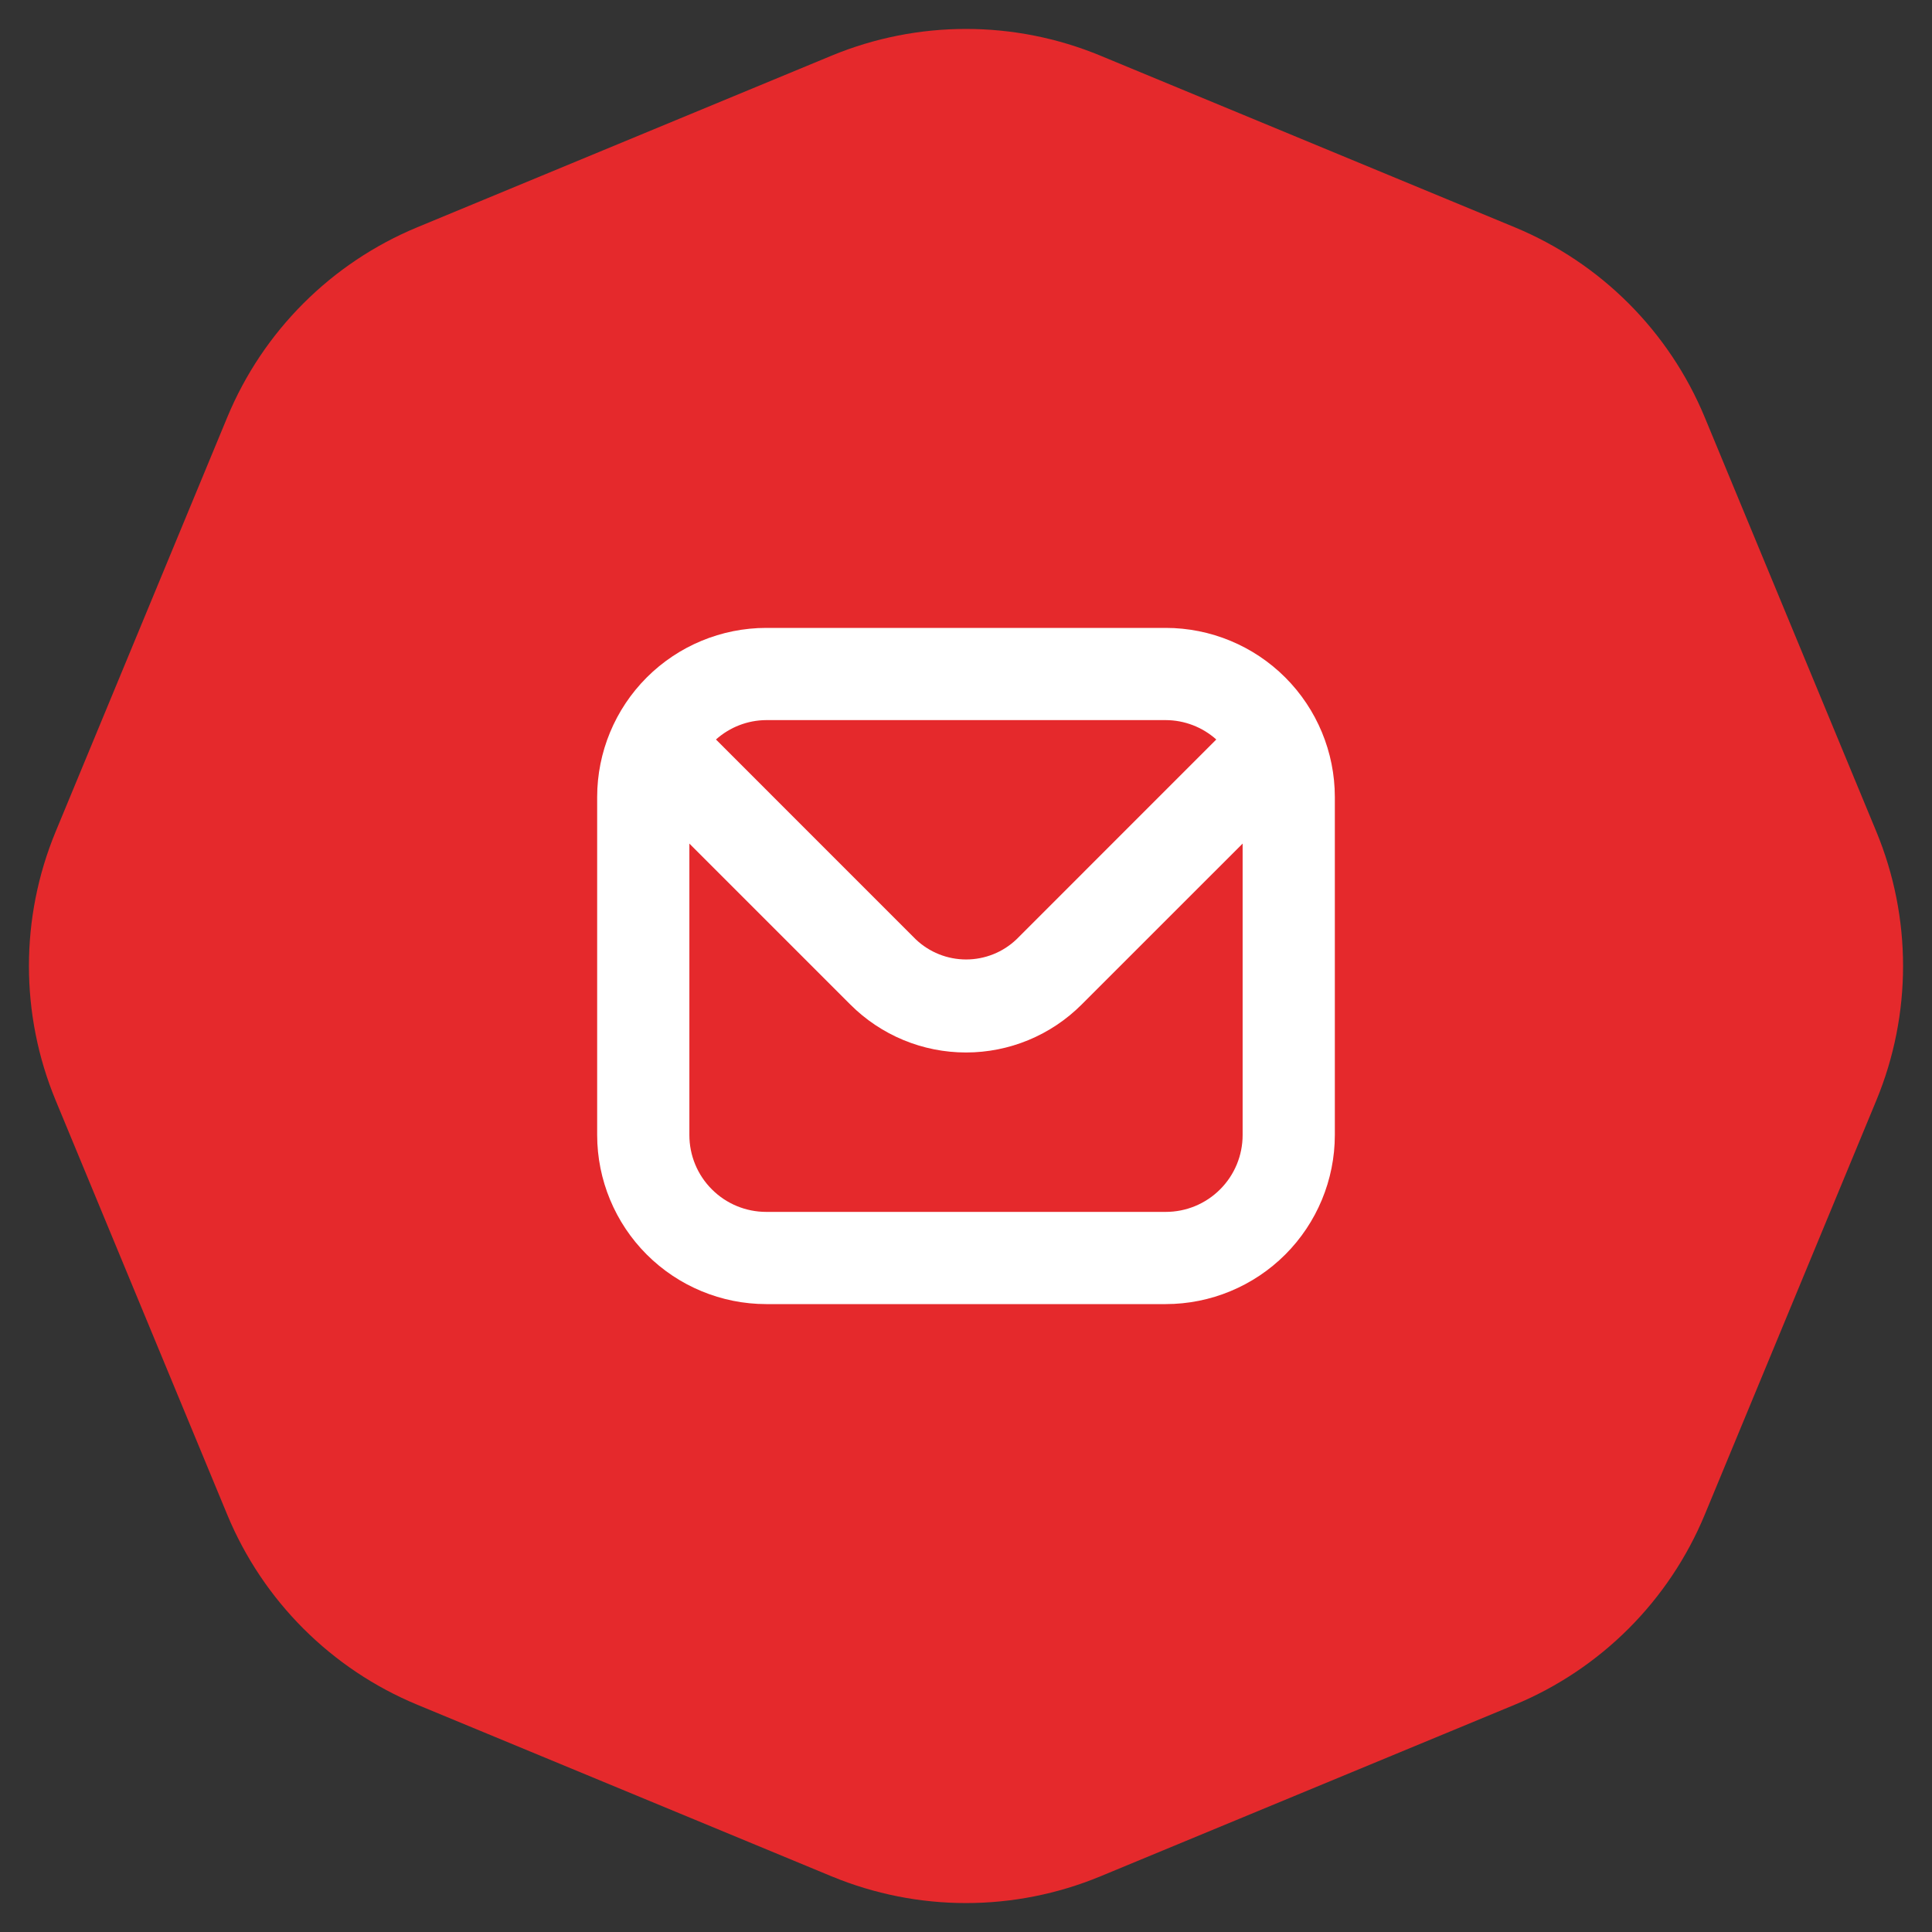
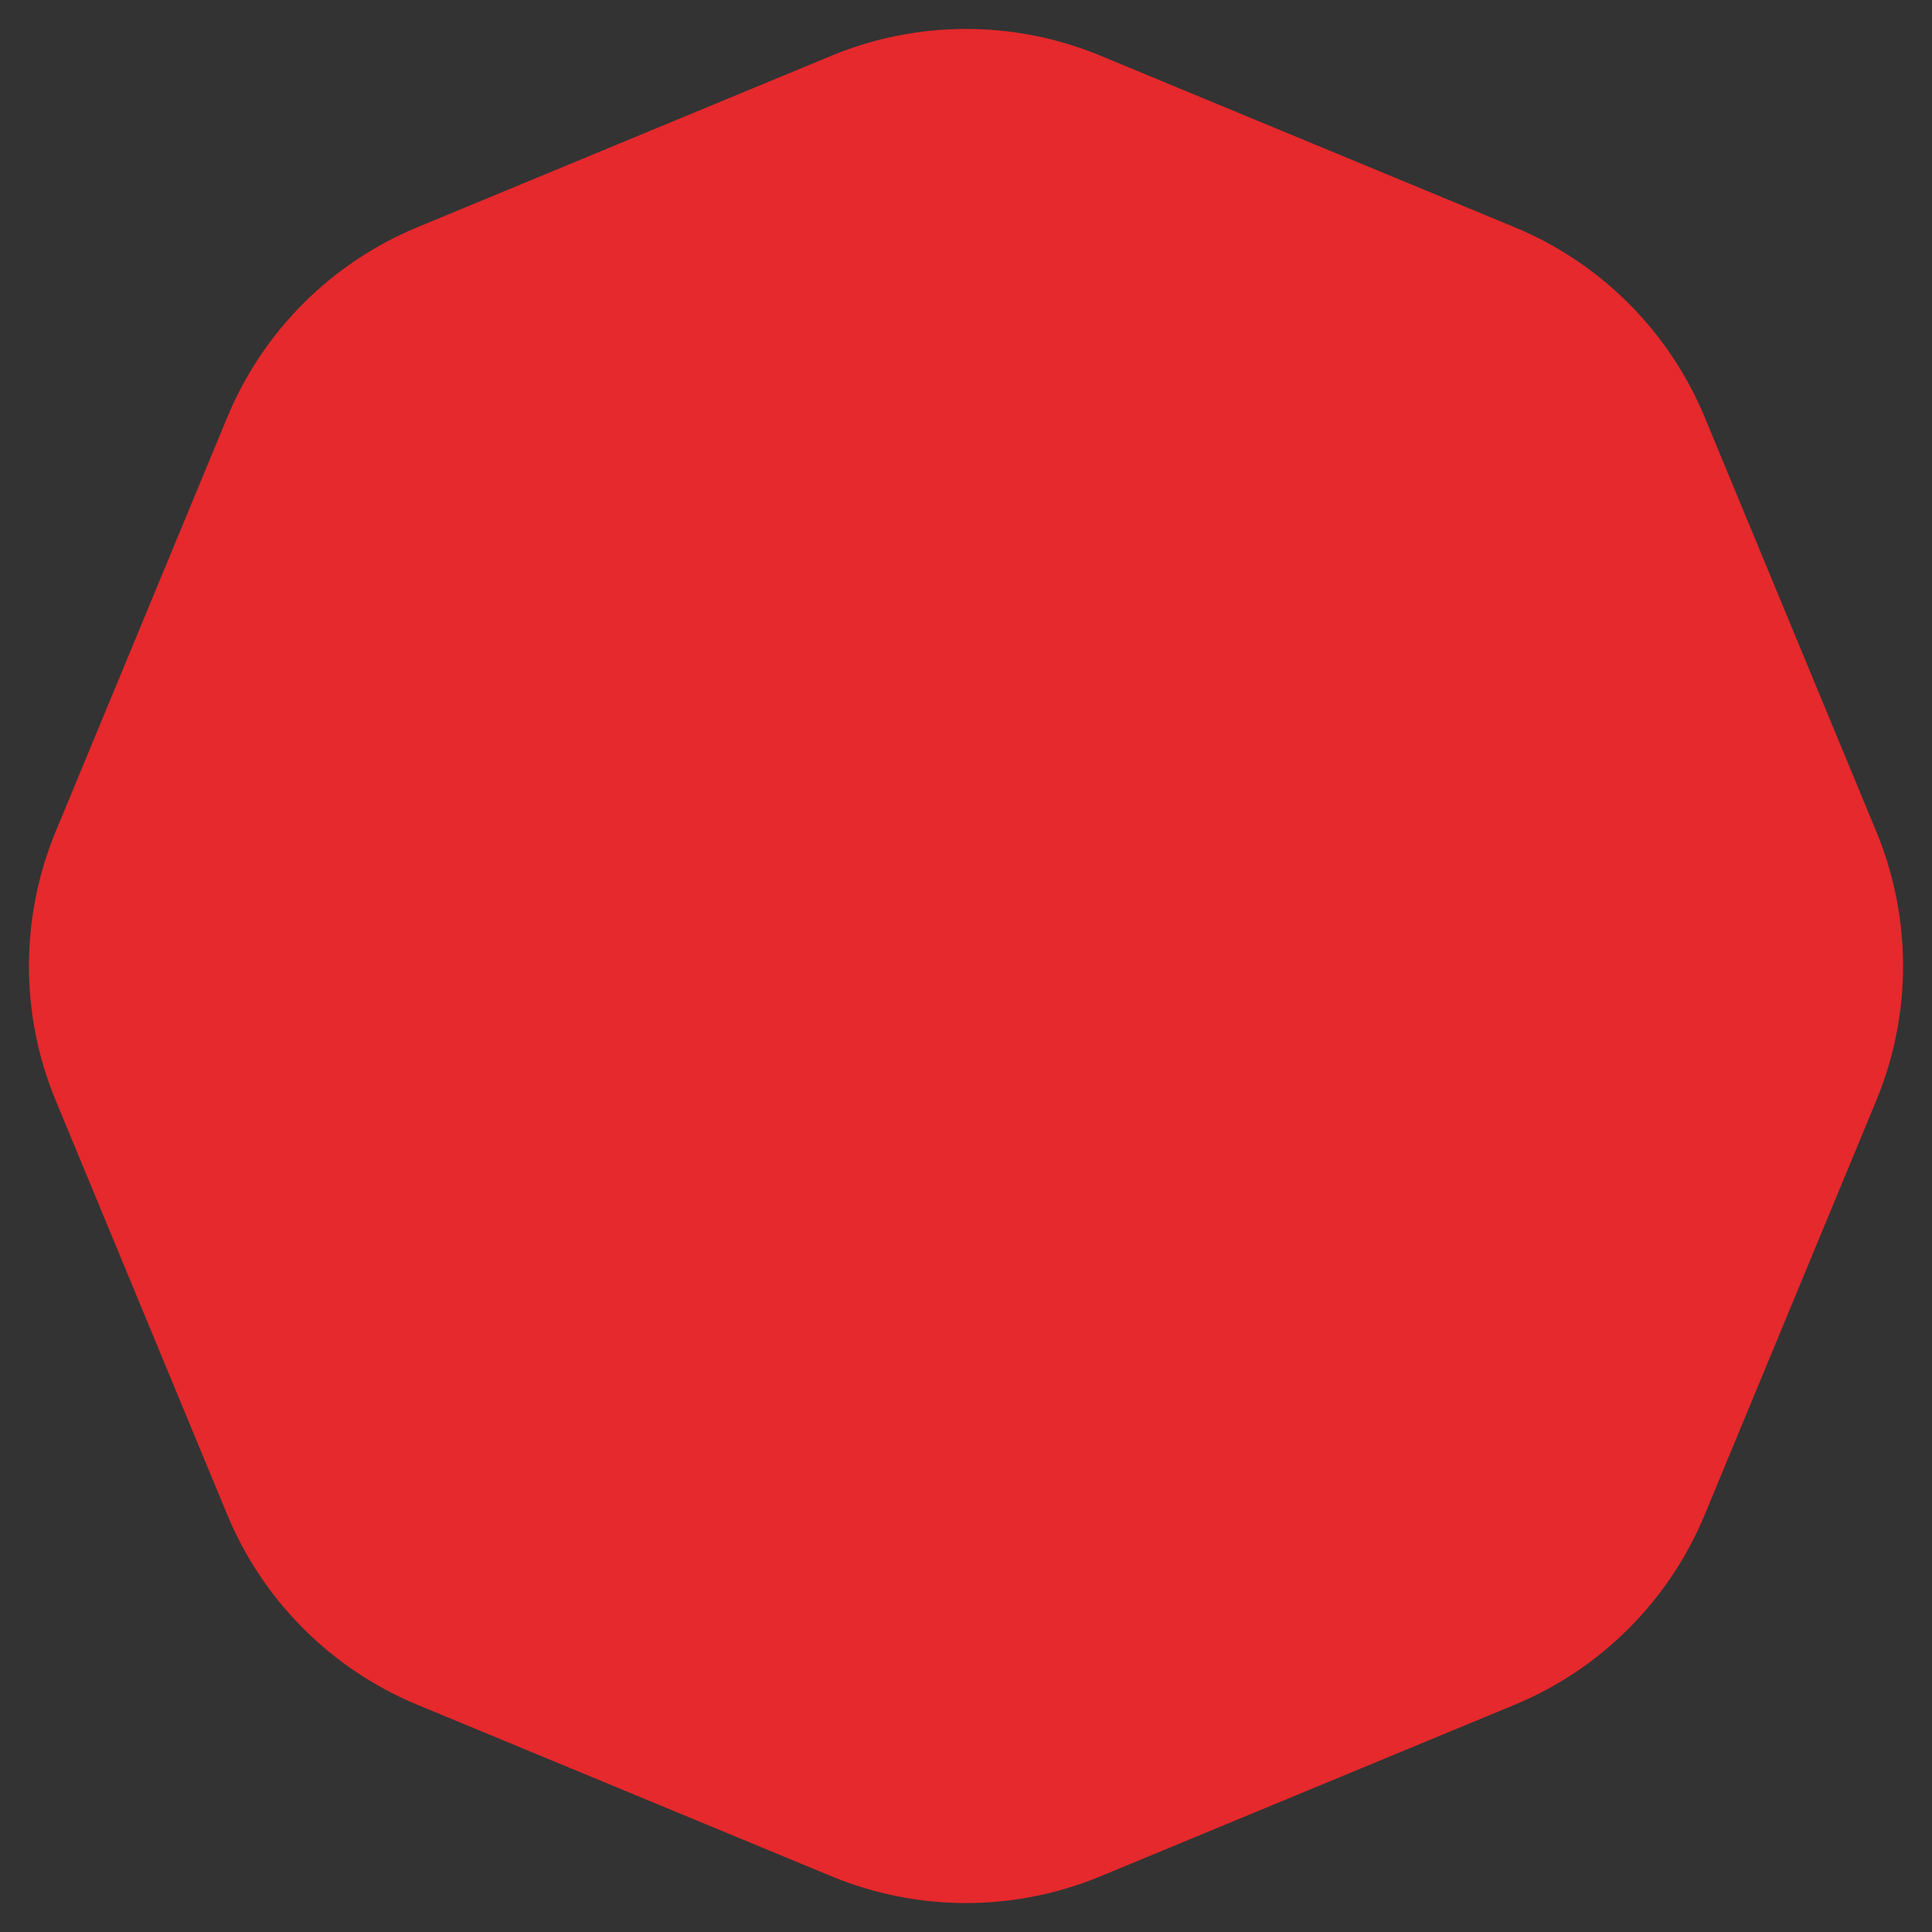
<svg xmlns="http://www.w3.org/2000/svg" width="55" height="55" viewBox="0 0 55 55" fill="none">
  <rect x="0" y="0" width="55" height="55" fill="#333333" stroke="none" />
  <path d="M23.673 1.585C26.123 0.57 28.877 0.57 31.327 1.585L43.119 6.469C45.569 7.484 47.516 9.431 48.531 11.881L53.415 23.673C54.43 26.123 54.43 28.877 53.415 31.327L48.531 43.119C47.516 45.569 45.569 47.516 43.119 48.531L31.327 53.415C28.877 54.43 26.123 54.43 23.673 53.415L11.881 48.531C9.431 47.516 7.484 45.569 6.469 43.119L1.585 31.327C0.57 28.877 0.57 26.123 1.585 23.673L6.469 11.881C7.484 9.431 9.431 7.484 11.881 6.469L23.673 1.585Z" fill="#E5292C" />
  <g clip-path="url(#clip0_99_402)">
    <path d="M33.188 17.875H21.812C20.537 17.876 19.313 18.384 18.411 19.286C17.509 20.188 17.001 21.412 17 22.688V32.312C17.001 33.588 17.509 34.812 18.411 35.714C19.313 36.616 20.537 37.124 21.812 37.125H33.188C34.463 37.124 35.687 36.616 36.589 35.714C37.491 34.812 37.999 33.588 38 32.312V22.688C37.999 21.412 37.491 20.188 36.589 19.286C35.687 18.384 34.463 17.876 33.188 17.875ZM33.188 20.5C33.718 20.502 34.23 20.698 34.625 21.052L28.938 26.74C28.551 27.109 28.038 27.314 27.503 27.314C26.969 27.314 26.456 27.109 26.069 26.74L20.382 21.052C20.776 20.7 21.284 20.503 21.812 20.5H33.188ZM33.188 34.5H21.812C21.232 34.5 20.676 34.27 20.266 33.859C19.855 33.449 19.625 32.893 19.625 32.312V24.015L24.209 28.599C24.641 29.031 25.154 29.374 25.719 29.608C26.283 29.842 26.888 29.962 27.5 29.962C28.111 29.962 28.716 29.842 29.28 29.608C29.845 29.374 30.358 29.031 30.79 28.599L35.375 24.015V32.312C35.375 32.893 35.145 33.449 34.734 33.859C34.324 34.27 33.768 34.5 33.188 34.5Z" fill="white" />
  </g>
  <defs>
    <clipPath id="clip0_99_402">
-       <rect width="21" height="21" fill="white" transform="translate(17 17)" />
-     </clipPath>
+       </clipPath>
  </defs>
</svg>